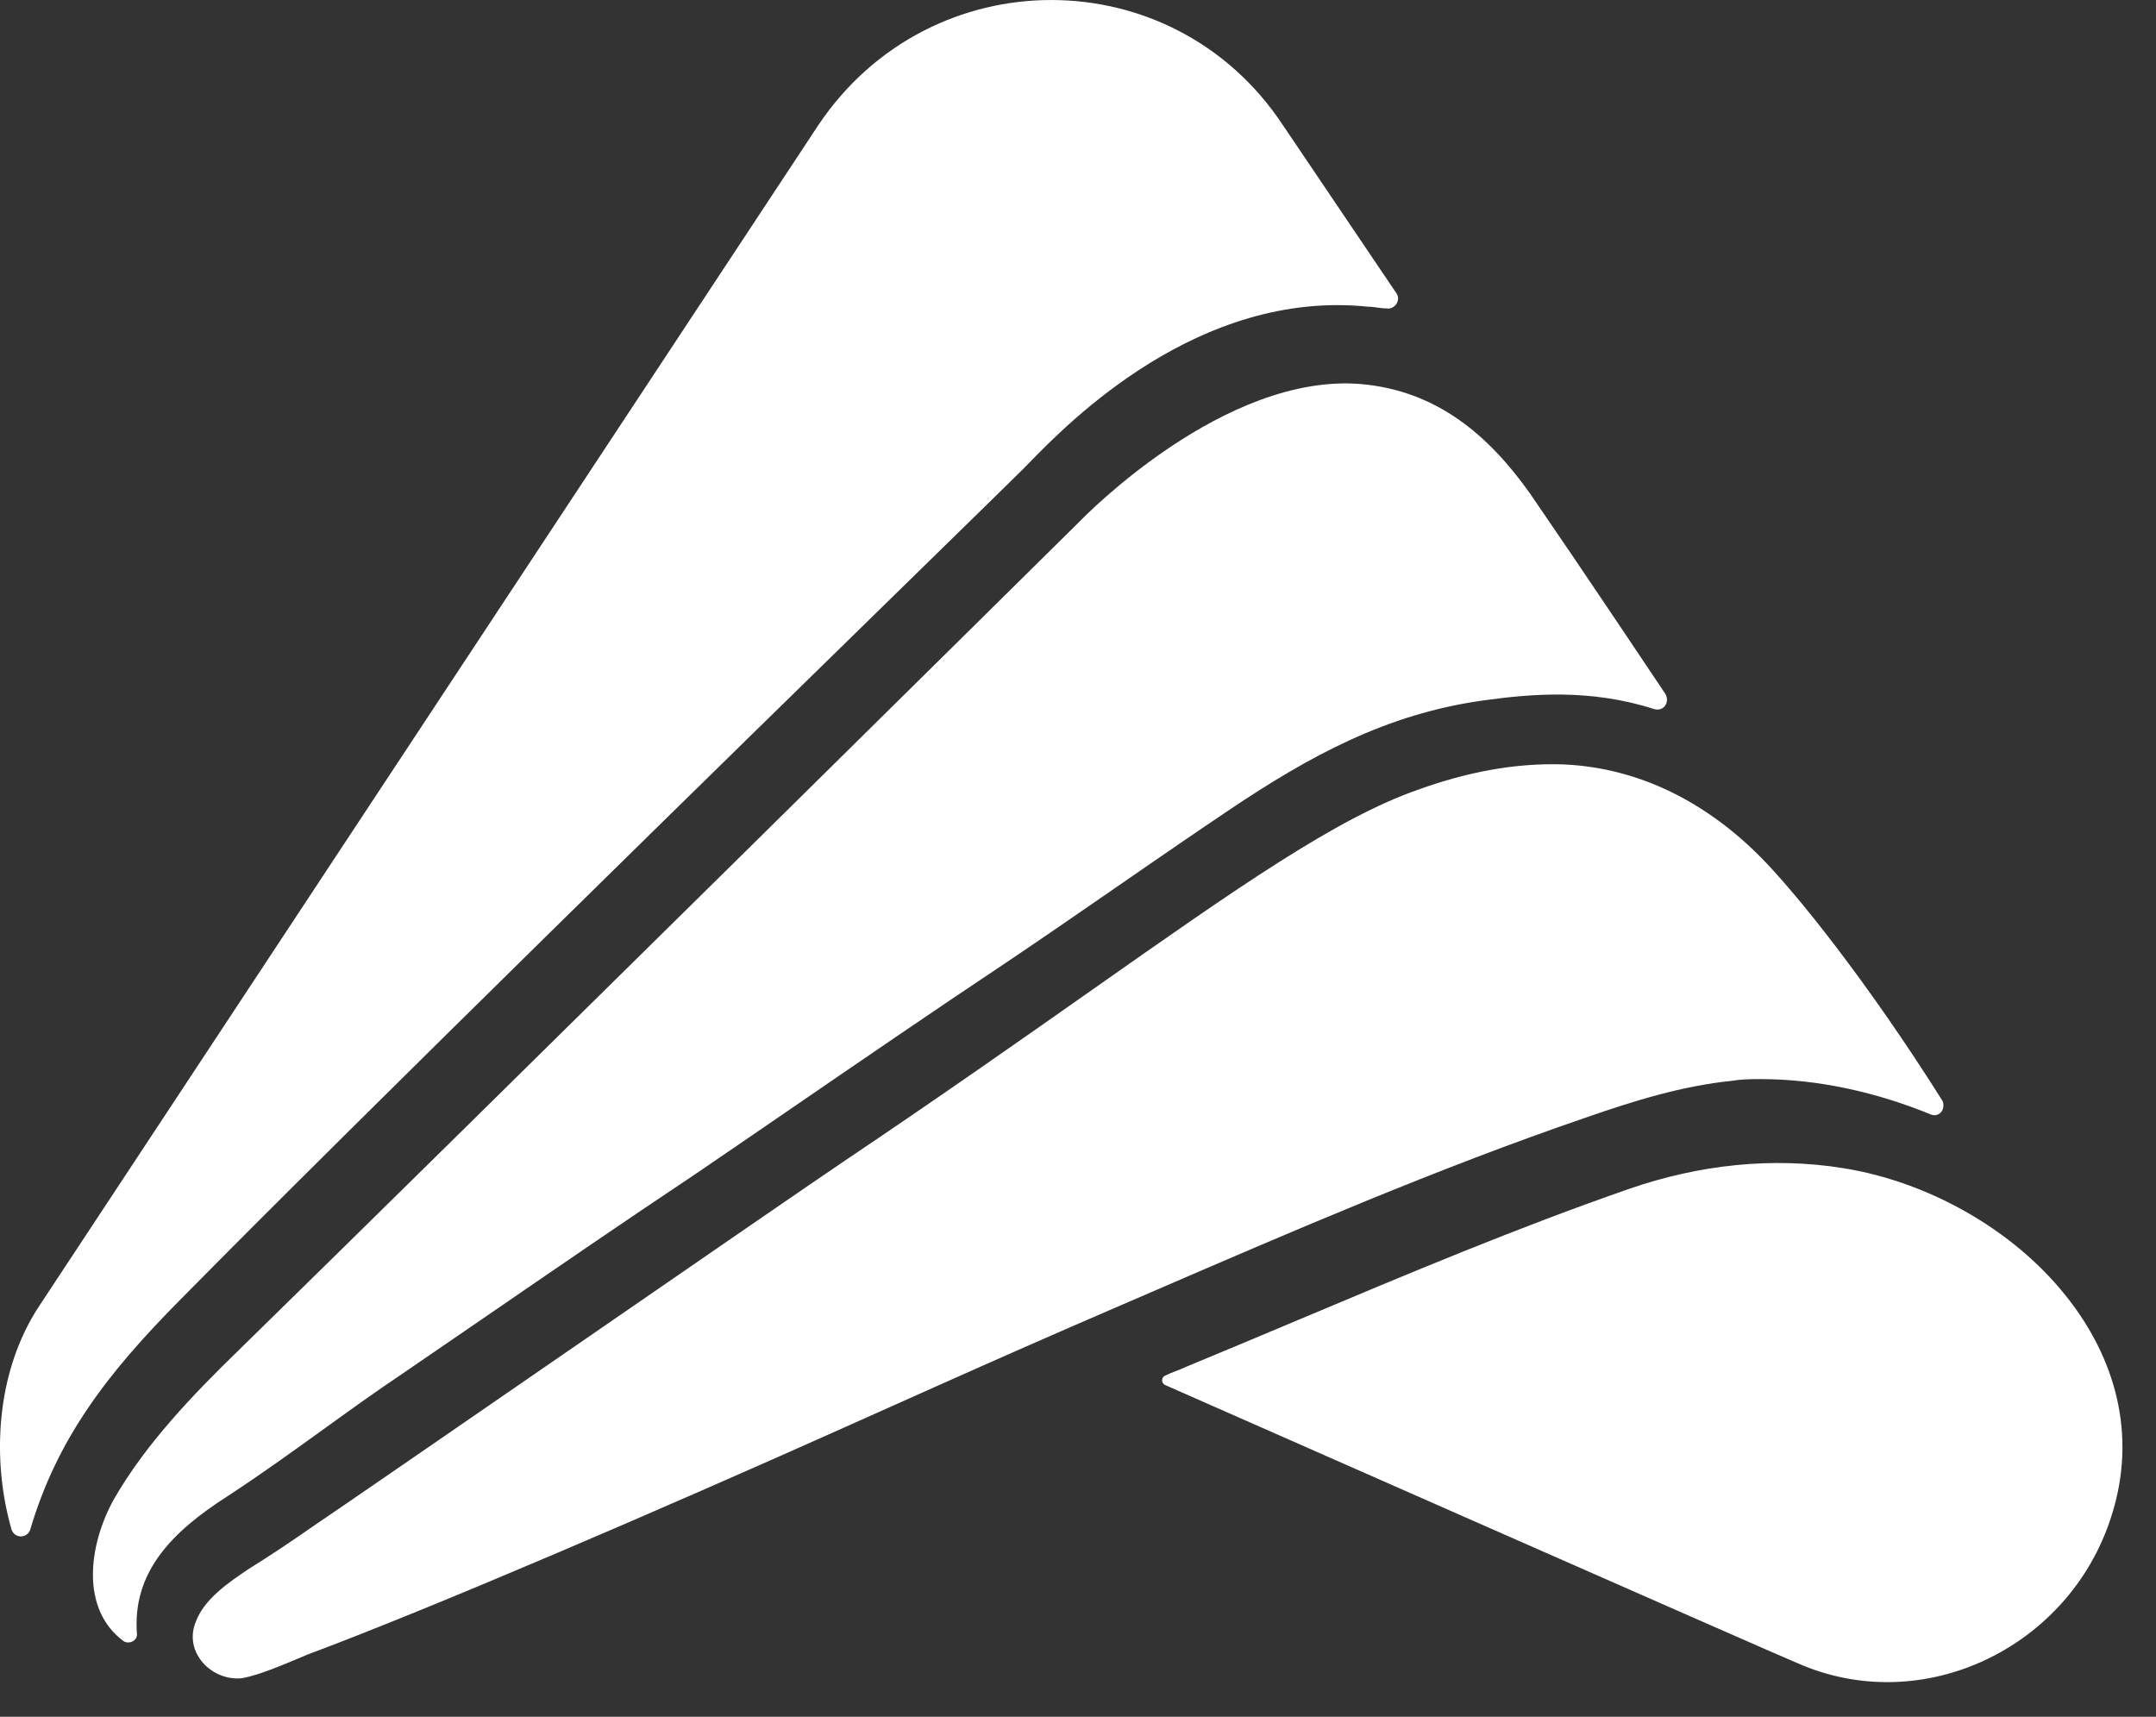
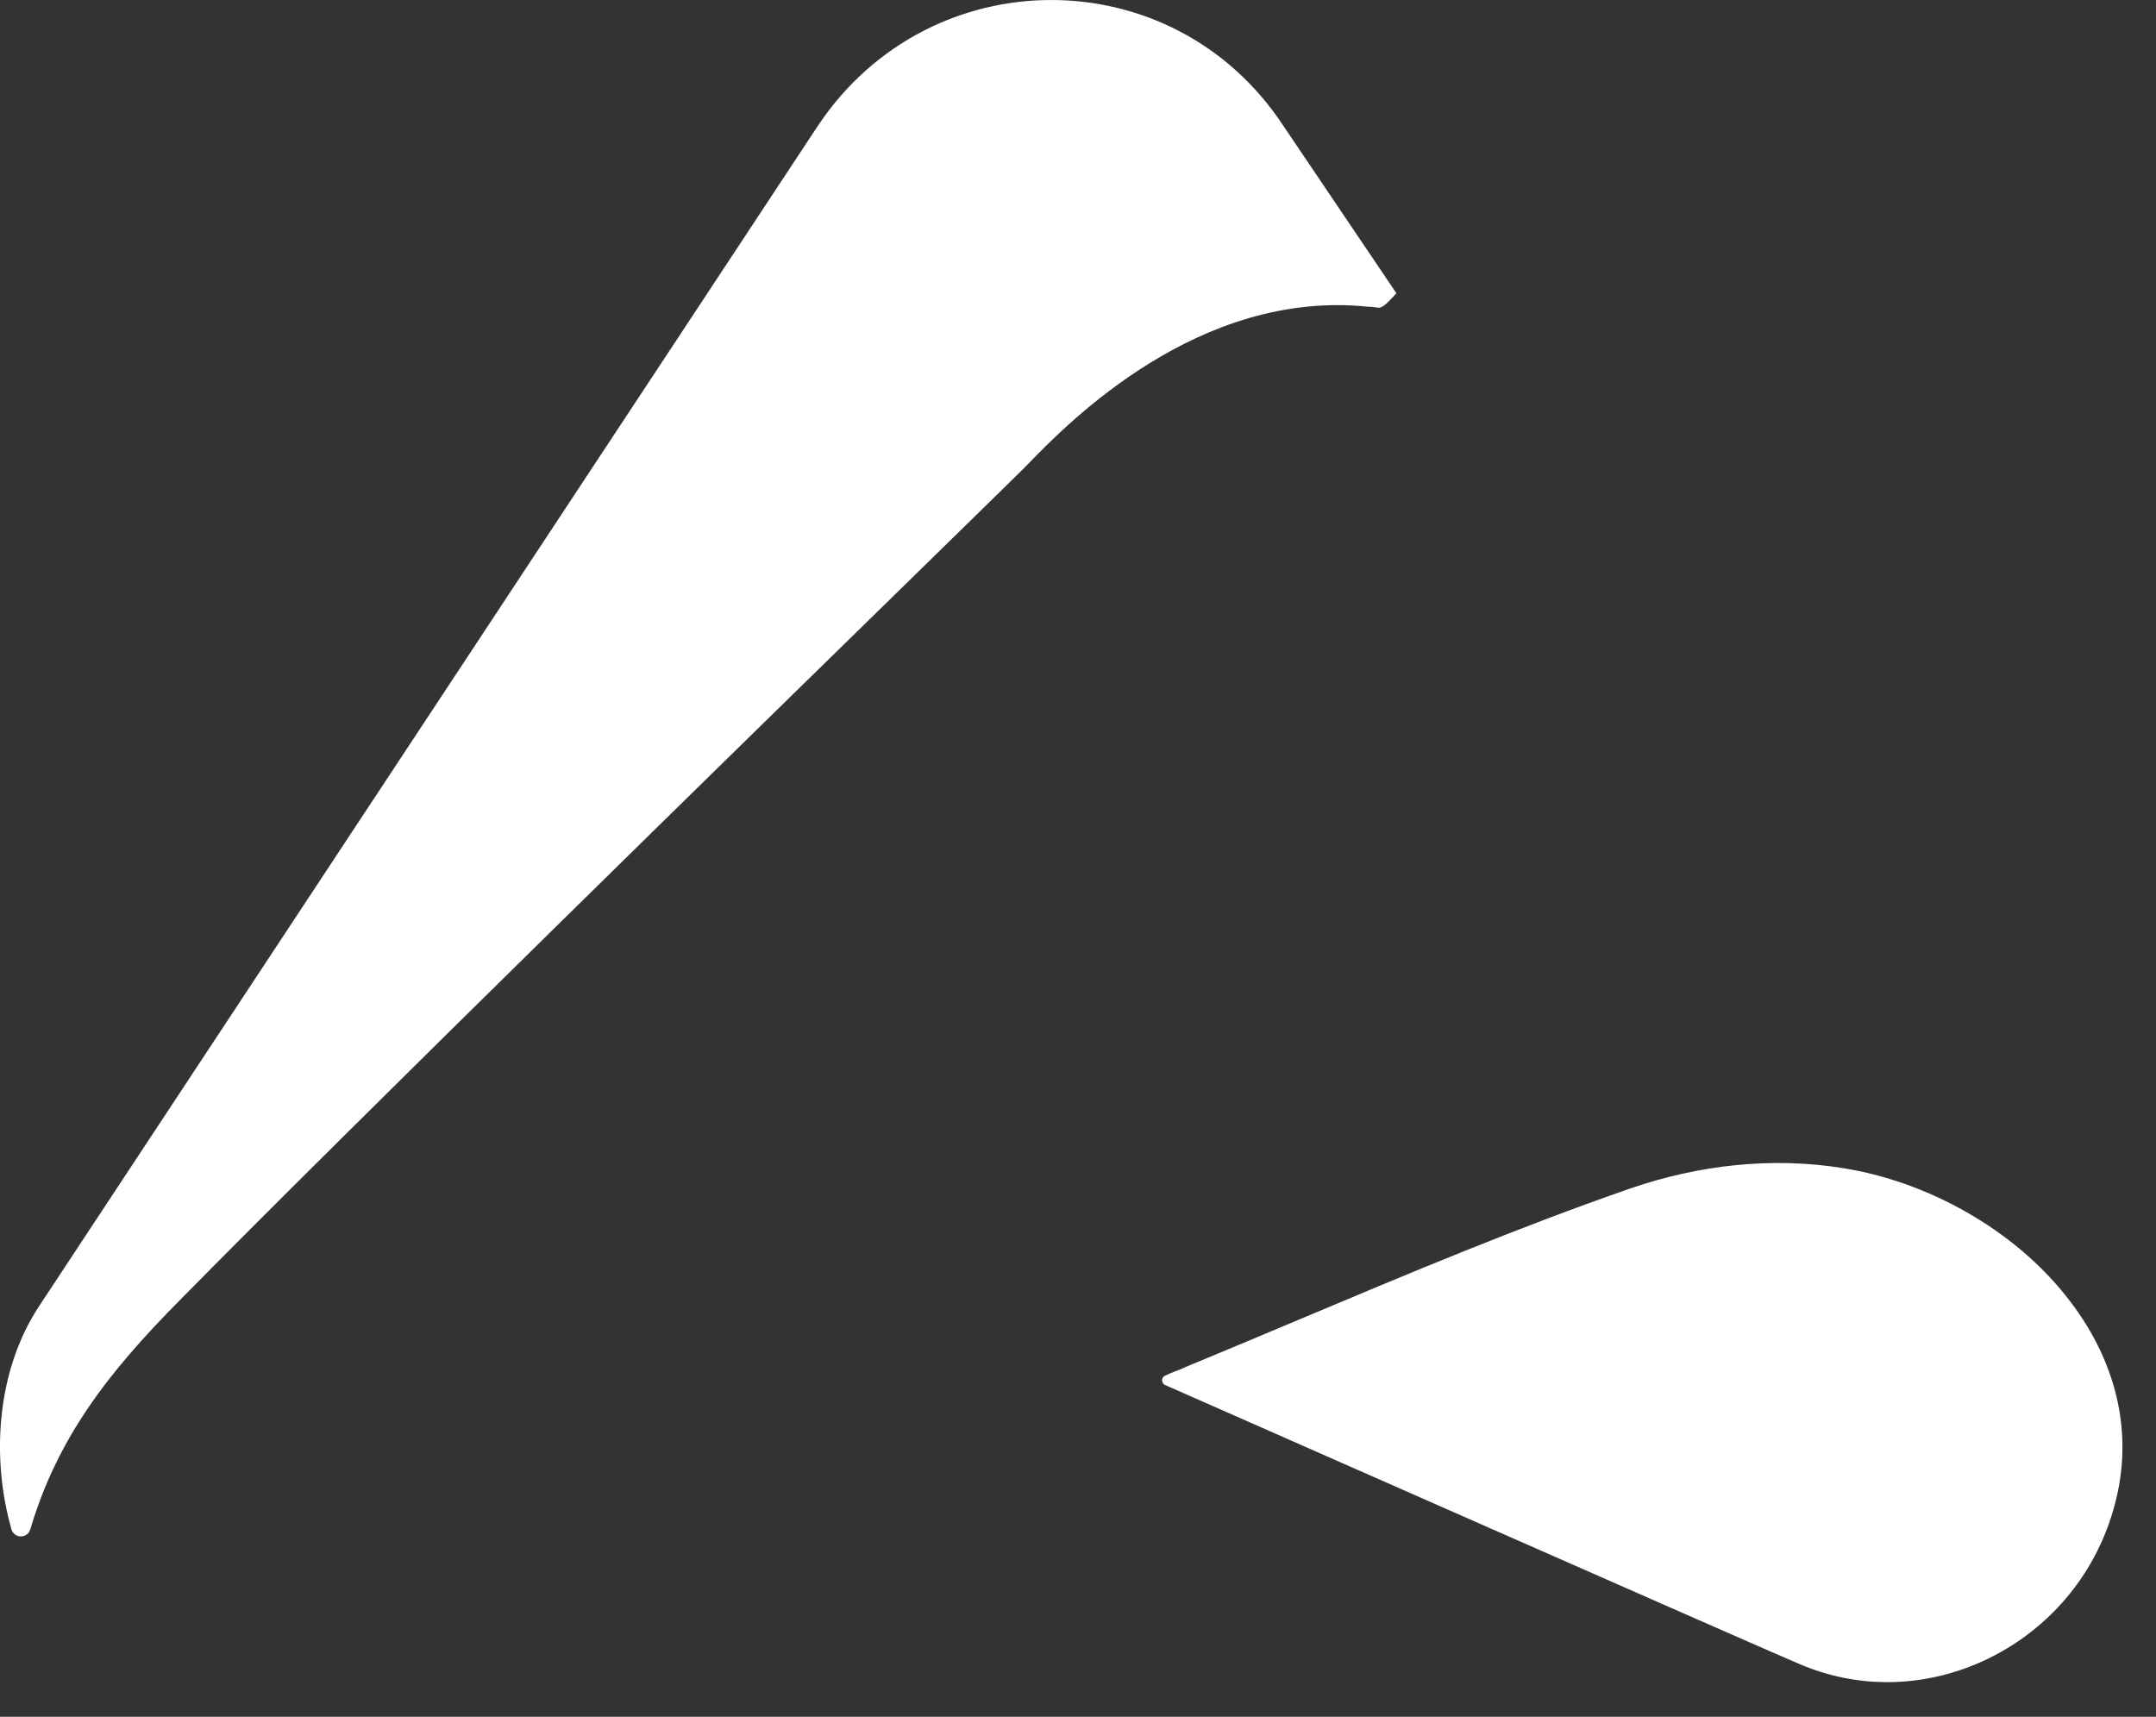
<svg xmlns="http://www.w3.org/2000/svg" width="54" height="43" viewBox="0 0 54 43" fill="none">
  <rect x="0" y="0" width="54" height="43" fill="#333333" stroke="none" />
-   <path d="M23.066 14.254C18.458 18.758 8.944 28.059 4.519 32.55C2.678 34.404 1.423 36.048 0.754 38.324C0.695 38.471 0.535 38.516 0.415 38.458C0.363 38.432 0.319 38.388 0.293 38.324C-0.209 36.596 -0.125 34.362 1.005 32.676L20.499 3.13C23.302 -1.043 29.368 -1.043 32.129 3.13L34.974 7.344C35.099 7.513 34.932 7.766 34.723 7.724C34.642 7.724 34.57 7.714 34.499 7.704L34.443 7.696C34.386 7.688 34.327 7.682 34.263 7.682C30.015 7.242 26.747 10.597 25.781 11.589C25.729 11.643 25.683 11.689 25.645 11.728C25.475 11.899 24.512 12.84 23.066 14.254Z" fill="white" />
-   <path d="M8.083 35.812C7.307 36.372 6.529 36.933 5.69 37.481C4.309 38.366 3.305 39.378 3.431 40.938C3.431 41.106 3.222 41.19 3.096 41.106C2.009 40.305 2.218 38.704 2.845 37.565C3.64 36.175 4.812 34.952 5.983 33.814C11.63 28.293 27.025 13.077 27.025 13.077L27.03 13.072C27.178 12.92 30.677 9.33 34.095 9.62C35.978 9.789 37.275 10.885 38.321 12.36C39.038 13.404 39.756 14.466 40.473 15.533C40.885 16.146 41.297 16.761 41.709 17.376C41.835 17.587 41.667 17.84 41.416 17.755C39.827 17.25 38.362 17.376 37.149 17.544C34.723 17.882 32.799 18.936 30.791 20.284C30.559 20.44 30.328 20.596 30.098 20.752L29.6 21.092C29.063 21.459 28.528 21.829 27.992 22.199L27.942 22.233L27.905 22.259C27.002 22.883 26.098 23.506 25.185 24.12C23.339 25.35 21.514 26.601 19.681 27.858L18.743 28.501C18.311 28.797 17.879 29.093 17.445 29.388C15.692 30.556 13.959 31.746 12.218 32.941L12.204 32.951C11.499 33.435 10.793 33.919 10.083 34.404C9.393 34.867 8.739 35.339 8.083 35.812Z" fill="white" />
-   <path d="M43.383 27.071C43.486 27.053 43.59 27.043 43.691 27.037C43.834 27.028 43.971 27.028 44.094 27.028C45.558 27.028 47.022 27.366 48.361 27.914C48.474 27.959 48.575 27.918 48.631 27.837C48.678 27.769 48.692 27.673 48.654 27.576C46.771 24.584 44.972 22.35 44.094 21.465C42.755 20.116 41.082 19.231 39.157 19.146C37.903 19.104 36.689 19.357 35.518 19.779C33.468 20.496 31.029 22.209 27.306 24.826C25.56 26.053 23.531 27.479 21.127 29.094C20.498 29.516 17.471 31.602 14.45 33.684C11.447 35.754 8.449 37.82 7.824 38.24C7.28 38.619 6.778 38.956 6.234 39.294C5.732 39.631 5.104 40.053 4.895 40.643C4.602 41.401 5.314 42.118 6.067 42.033C6.48 41.958 7.063 41.711 7.541 41.51L7.698 41.443C10.752 40.305 16.442 37.861 21.336 35.669L21.366 35.655C22.797 35.015 24.227 34.374 25.657 33.745C26.476 33.385 27.294 33.028 28.113 32.676L28.807 32.377L28.81 32.375C32.39 30.828 36.009 29.264 39.701 27.998C40.914 27.576 42.128 27.197 43.383 27.071Z" fill="white" />
+   <path d="M23.066 14.254C18.458 18.758 8.944 28.059 4.519 32.55C2.678 34.404 1.423 36.048 0.754 38.324C0.695 38.471 0.535 38.516 0.415 38.458C0.363 38.432 0.319 38.388 0.293 38.324C-0.209 36.596 -0.125 34.362 1.005 32.676L20.499 3.13C23.302 -1.043 29.368 -1.043 32.129 3.13L34.974 7.344C34.642 7.724 34.57 7.714 34.499 7.704L34.443 7.696C34.386 7.688 34.327 7.682 34.263 7.682C30.015 7.242 26.747 10.597 25.781 11.589C25.729 11.643 25.683 11.689 25.645 11.728C25.475 11.899 24.512 12.84 23.066 14.254Z" fill="white" />
  <path d="M46.185 29.262C48.277 29.599 50.411 30.779 51.749 32.465C52.962 33.983 53.548 35.922 52.879 37.987C51.833 41.275 48.152 43.045 45.014 41.654C44.972 41.654 29.201 34.699 29.201 34.699C29.143 34.68 29.112 34.634 29.107 34.585C29.102 34.529 29.133 34.469 29.201 34.447C29.368 34.362 29.535 34.32 29.703 34.236C30.636 33.851 31.569 33.458 32.504 33.065C35.256 31.907 38.02 30.743 40.831 29.768C42.546 29.178 44.386 28.967 46.185 29.262Z" fill="white" />
</svg>